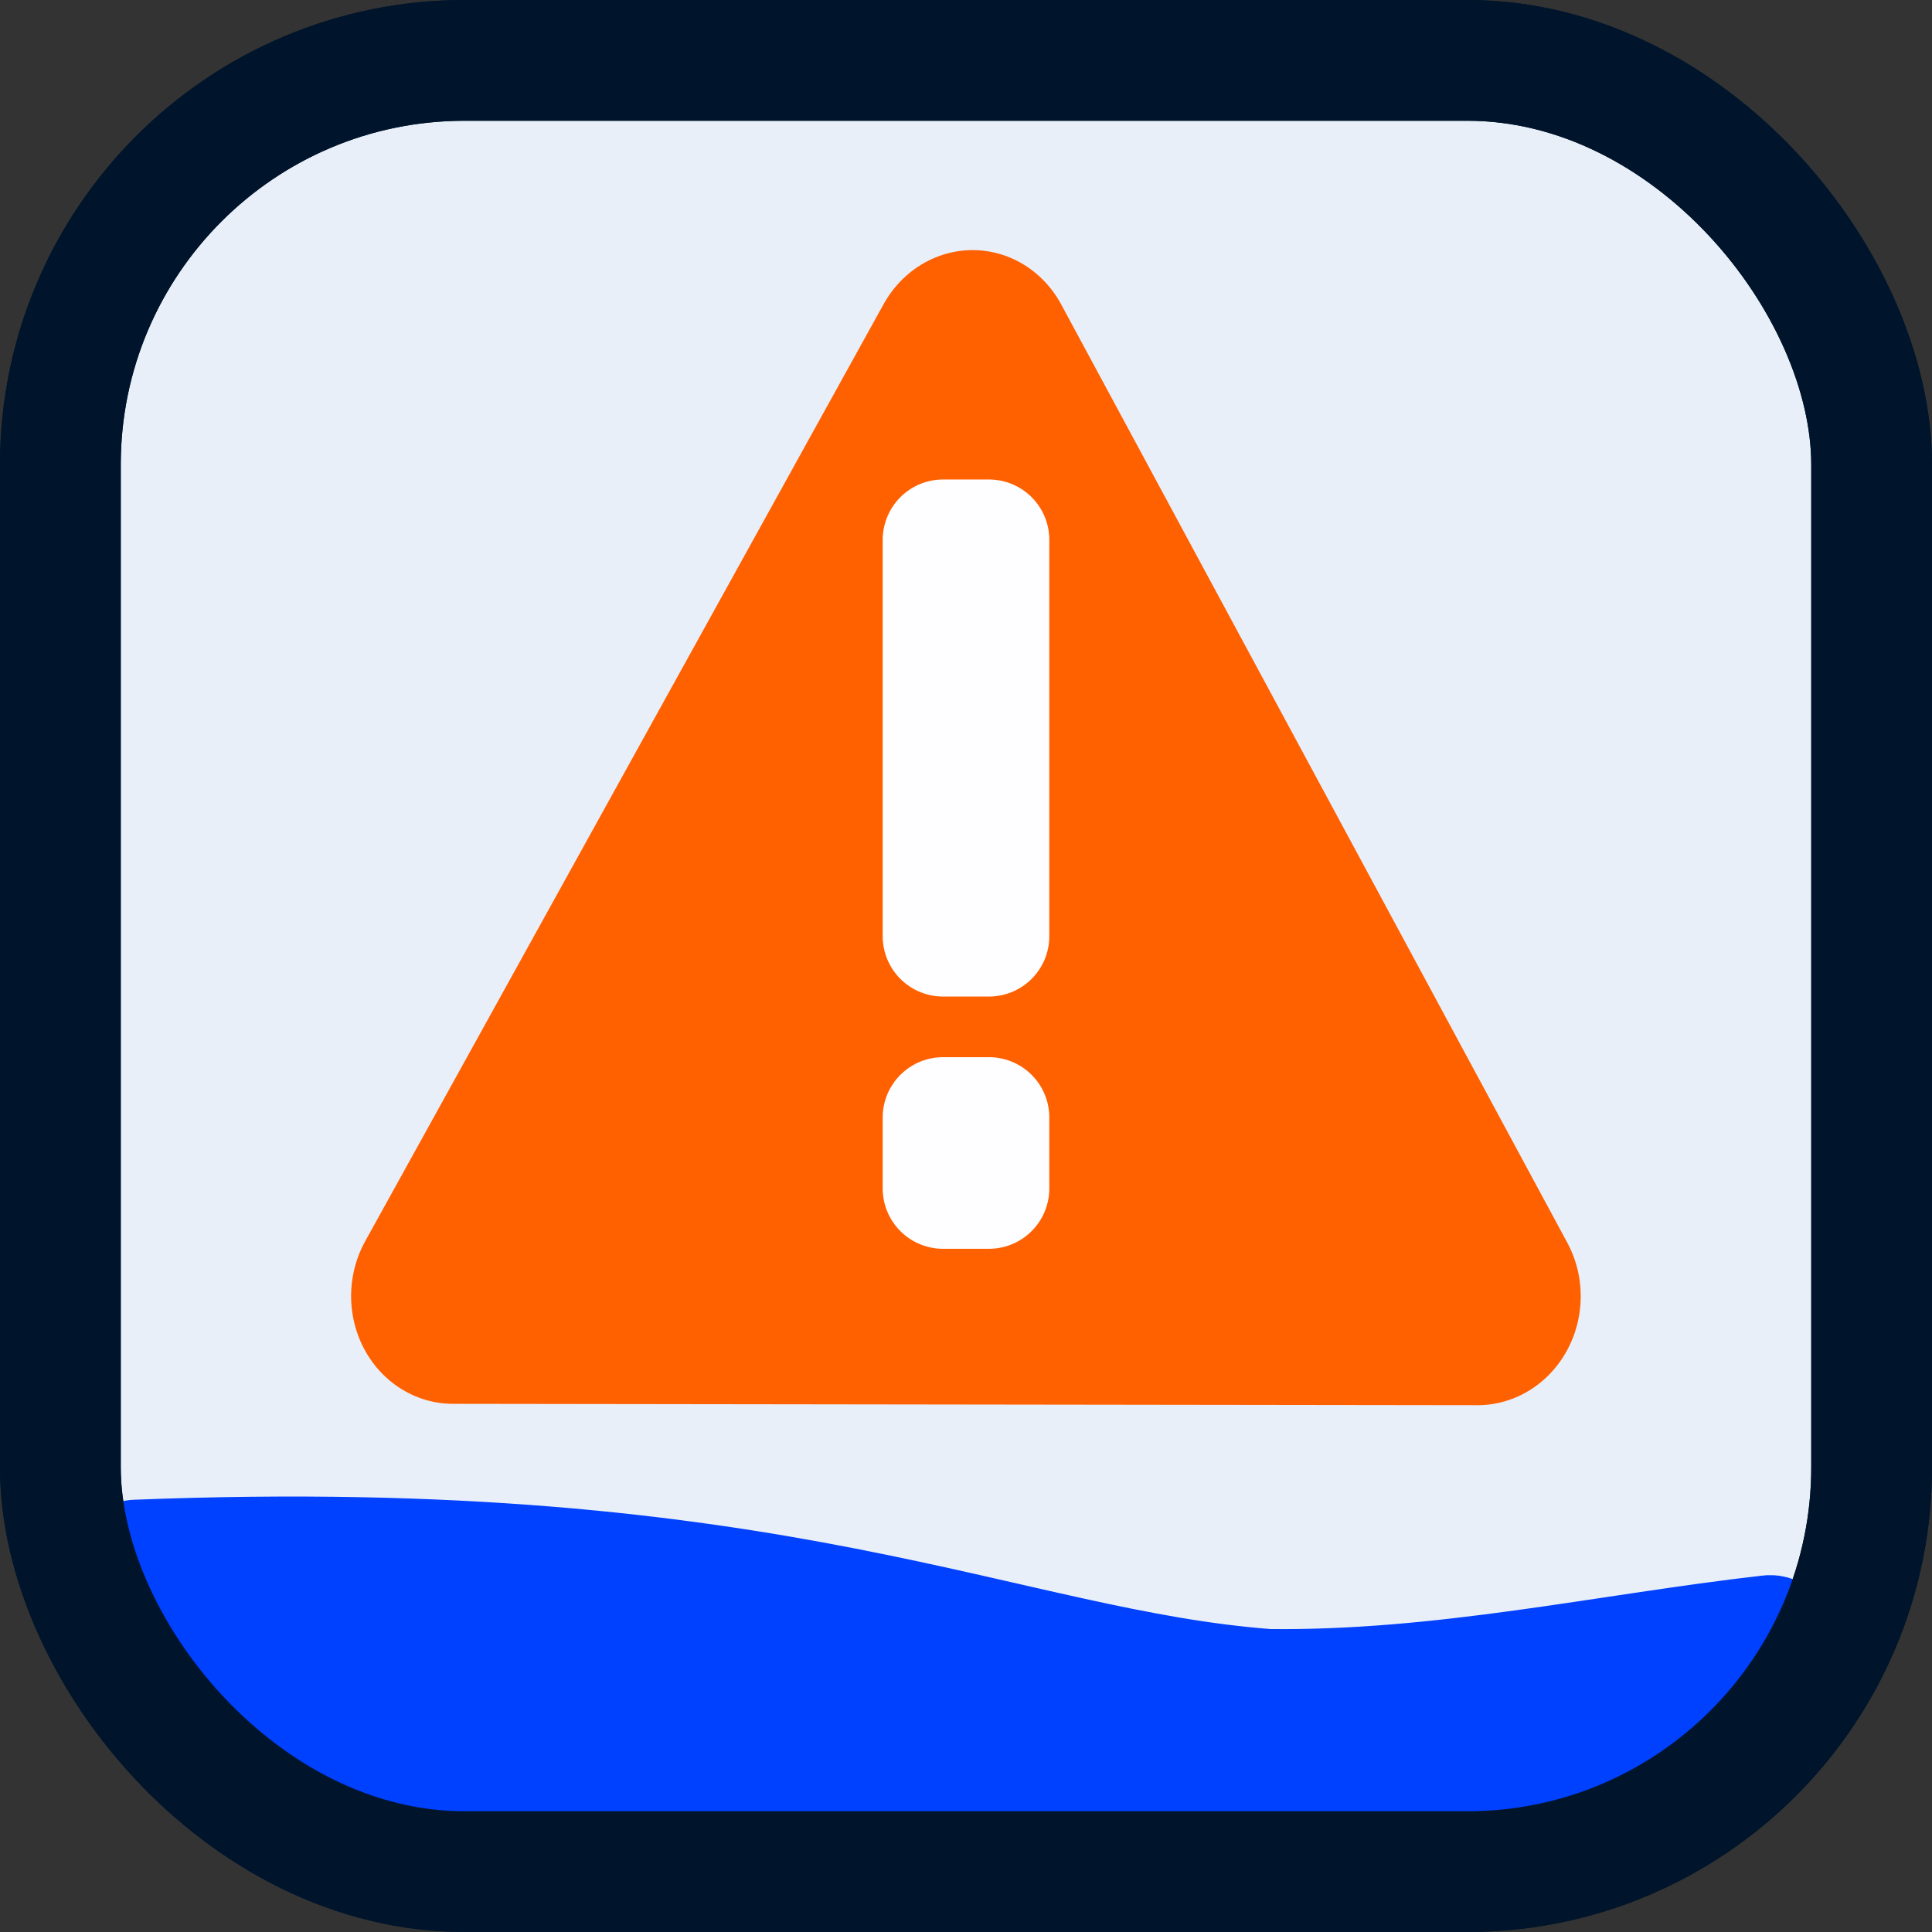
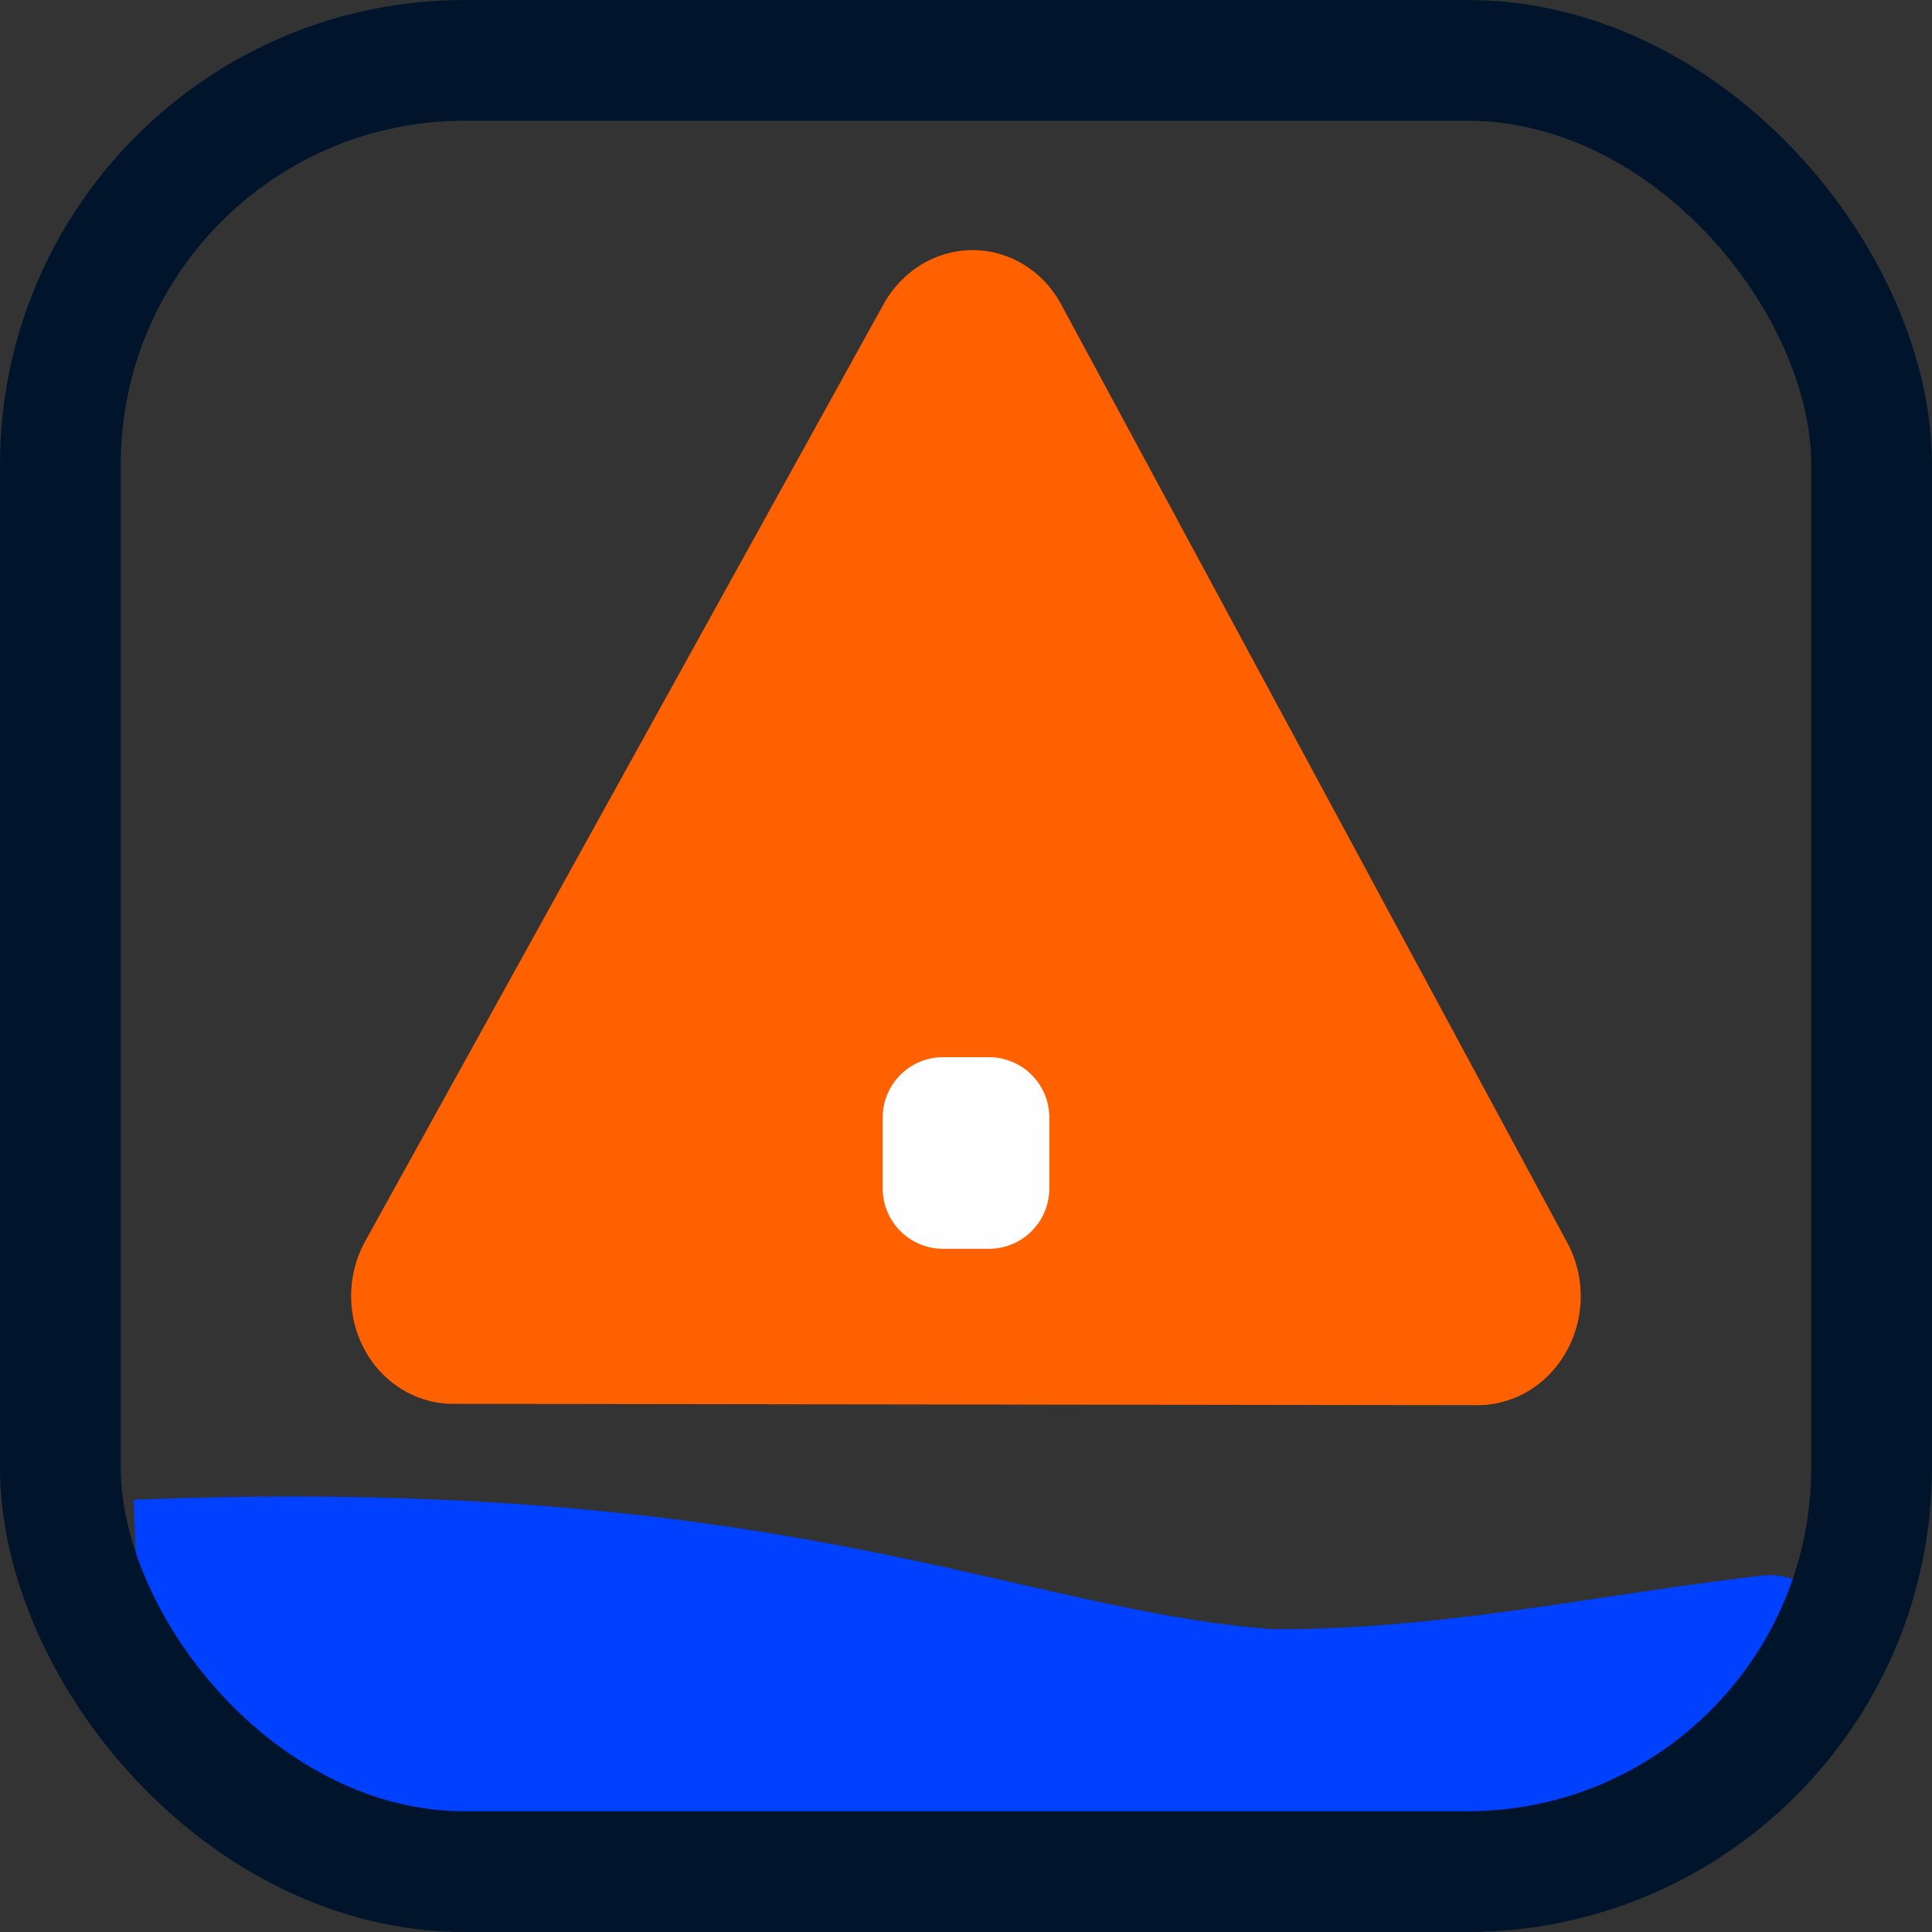
<svg xmlns="http://www.w3.org/2000/svg" xmlns:ns1="http://www.inkscape.org/namespaces/inkscape" xmlns:ns2="http://sodipodi.sourceforge.net/DTD/sodipodi-0.dtd" width="16" height="16" id="svg2" version="1.1" ns1:version="0.48.3.1 r9886" ns2:docname="WhwHazard16.svg">
  <rect width="100%" height="100%" fill="#333333" stroke="none" />
  <defs id="defs4" />
  <ns2:namedview id="base" pagecolor="#ffffff" bordercolor="#666666" borderopacity="1.0" ns1:pageopacity="0.0" ns1:pageshadow="2" ns1:zoom="22.4" ns1:cx="4.7945795" ns1:cy="6.4539525" ns1:document-units="px" ns1:current-layer="layer2" showgrid="false" ns1:window-width="1280" ns1:window-height="724" ns1:window-x="0" ns1:window-y="24" ns1:window-maximized="1" />
  <g ns1:groupmode="layer" id="layer2" ns1:label="Zeichnung" style="display:inline">
-     <rect style="color:#000000;fill:#e8eff8;fill-opacity:1;stroke:#00152b;stroke-width:1;stroke-linecap:square;stroke-linejoin:round;stroke-miterlimit:4;stroke-opacity:1;stroke-dasharray:none;stroke-dashoffset:0;marker:none;visibility:visible;display:inline;overflow:visible;enable-background:accumulate" id="rect10521" width="15" height="15" x="0.5" y="0.5" ry="3.348" />
    <path ns2:type="star" style="color:#000000;fill:#ff6000;fill-opacity:1;fill-rule:nonzero;stroke:#ff6000;stroke-width:1.199;stroke-linecap:square;stroke-linejoin:round;stroke-miterlimit:4;stroke-opacity:1;stroke-dasharray:none;stroke-dashoffset:0;marker:none;visibility:visible;display:inline;overflow:visible;enable-background:accumulate" id="path11295" ns2:sides="3" ns2:cx="2.4622469" ns2:cy="7.603107" ns2:r1="3.4585972" ns2:r2="1.7292986" ns2:arg1="0.37372682" ns2:arg2="1.4209244" ns1:flatsided="true" ns1:rounded="0" ns1:randomized="0" d="M 5.682,8.866 -0.241,9.76 1.946,4.183 z" ns1:transform-center-x="-0.016310036" ns1:transform-center-y="1.2925305" transform="matrix(-0.891,1.169,-1.101,-0.935,18.581,12.376)" />
-     <path style="fill:#0040ff;fill-opacity:1;stroke:#0040ff;stroke-width:1px;stroke-linecap:butt;stroke-linejoin:round;stroke-opacity:1" d="m 1.127,12.92 c 5.329,-0.21 7.175,0.907 9.375,1.071 1.45,0.017 2.8,-0.292 4.152,-0.446 0.226,-0.026 -0.353,1.235 -0.804,1.25 C 4.756,14.734 2.454,15.287 1.127,12.92 z" id="path11314" ns1:connector-curvature="0" ns2:nodetypes="ccscc" />
+     <path style="fill:#0040ff;fill-opacity:1;stroke:#0040ff;stroke-width:1px;stroke-linecap:butt;stroke-linejoin:round;stroke-opacity:1" d="m 1.127,12.92 c 5.329,-0.21 7.175,0.907 9.375,1.071 1.45,0.017 2.8,-0.292 4.152,-0.446 0.226,-0.026 -0.353,1.235 -0.804,1.25 C 4.756,14.734 2.454,15.287 1.127,12.92 " id="path11314" ns1:connector-curvature="0" ns2:nodetypes="ccscc" />
    <rect ry="3.348" y="0.5" x="0.5" height="15" width="15" id="rect10824" style="color:#000000;fill:none;fill-opacity:1;stroke:#00152b;stroke-width:1;stroke-linecap:square;stroke-linejoin:round;stroke-miterlimit:4;stroke-opacity:1;stroke-dasharray:none;stroke-dashoffset:0;marker:none;visibility:visible;display:inline;overflow:visible;enable-background:accumulate" />
-     <rect style="color:#000000;fill:#0040ff;fill-opacity:1;fill-rule:nonzero;stroke:#fefdff;stroke-width:1;stroke-linecap:square;stroke-linejoin:round;stroke-miterlimit:4;stroke-opacity:1;stroke-dasharray:none;stroke-dashoffset:0;marker:none;visibility:visible;display:inline;overflow:visible;enable-background:accumulate" id="rect3043" width="0.38" height="3.282" x="7.81" y="4.471" />
    <rect y="9.255" x="7.81" height="0.587" width="0.38" id="rect3047" style="color:#000000;fill:#0040ff;fill-opacity:1;fill-rule:nonzero;stroke:#fefdff;stroke-width:1;stroke-linecap:square;stroke-linejoin:round;stroke-miterlimit:4;stroke-opacity:1;stroke-dasharray:none;stroke-dashoffset:0;marker:none;visibility:visible;display:inline;overflow:visible;enable-background:accumulate" />
  </g>
</svg>